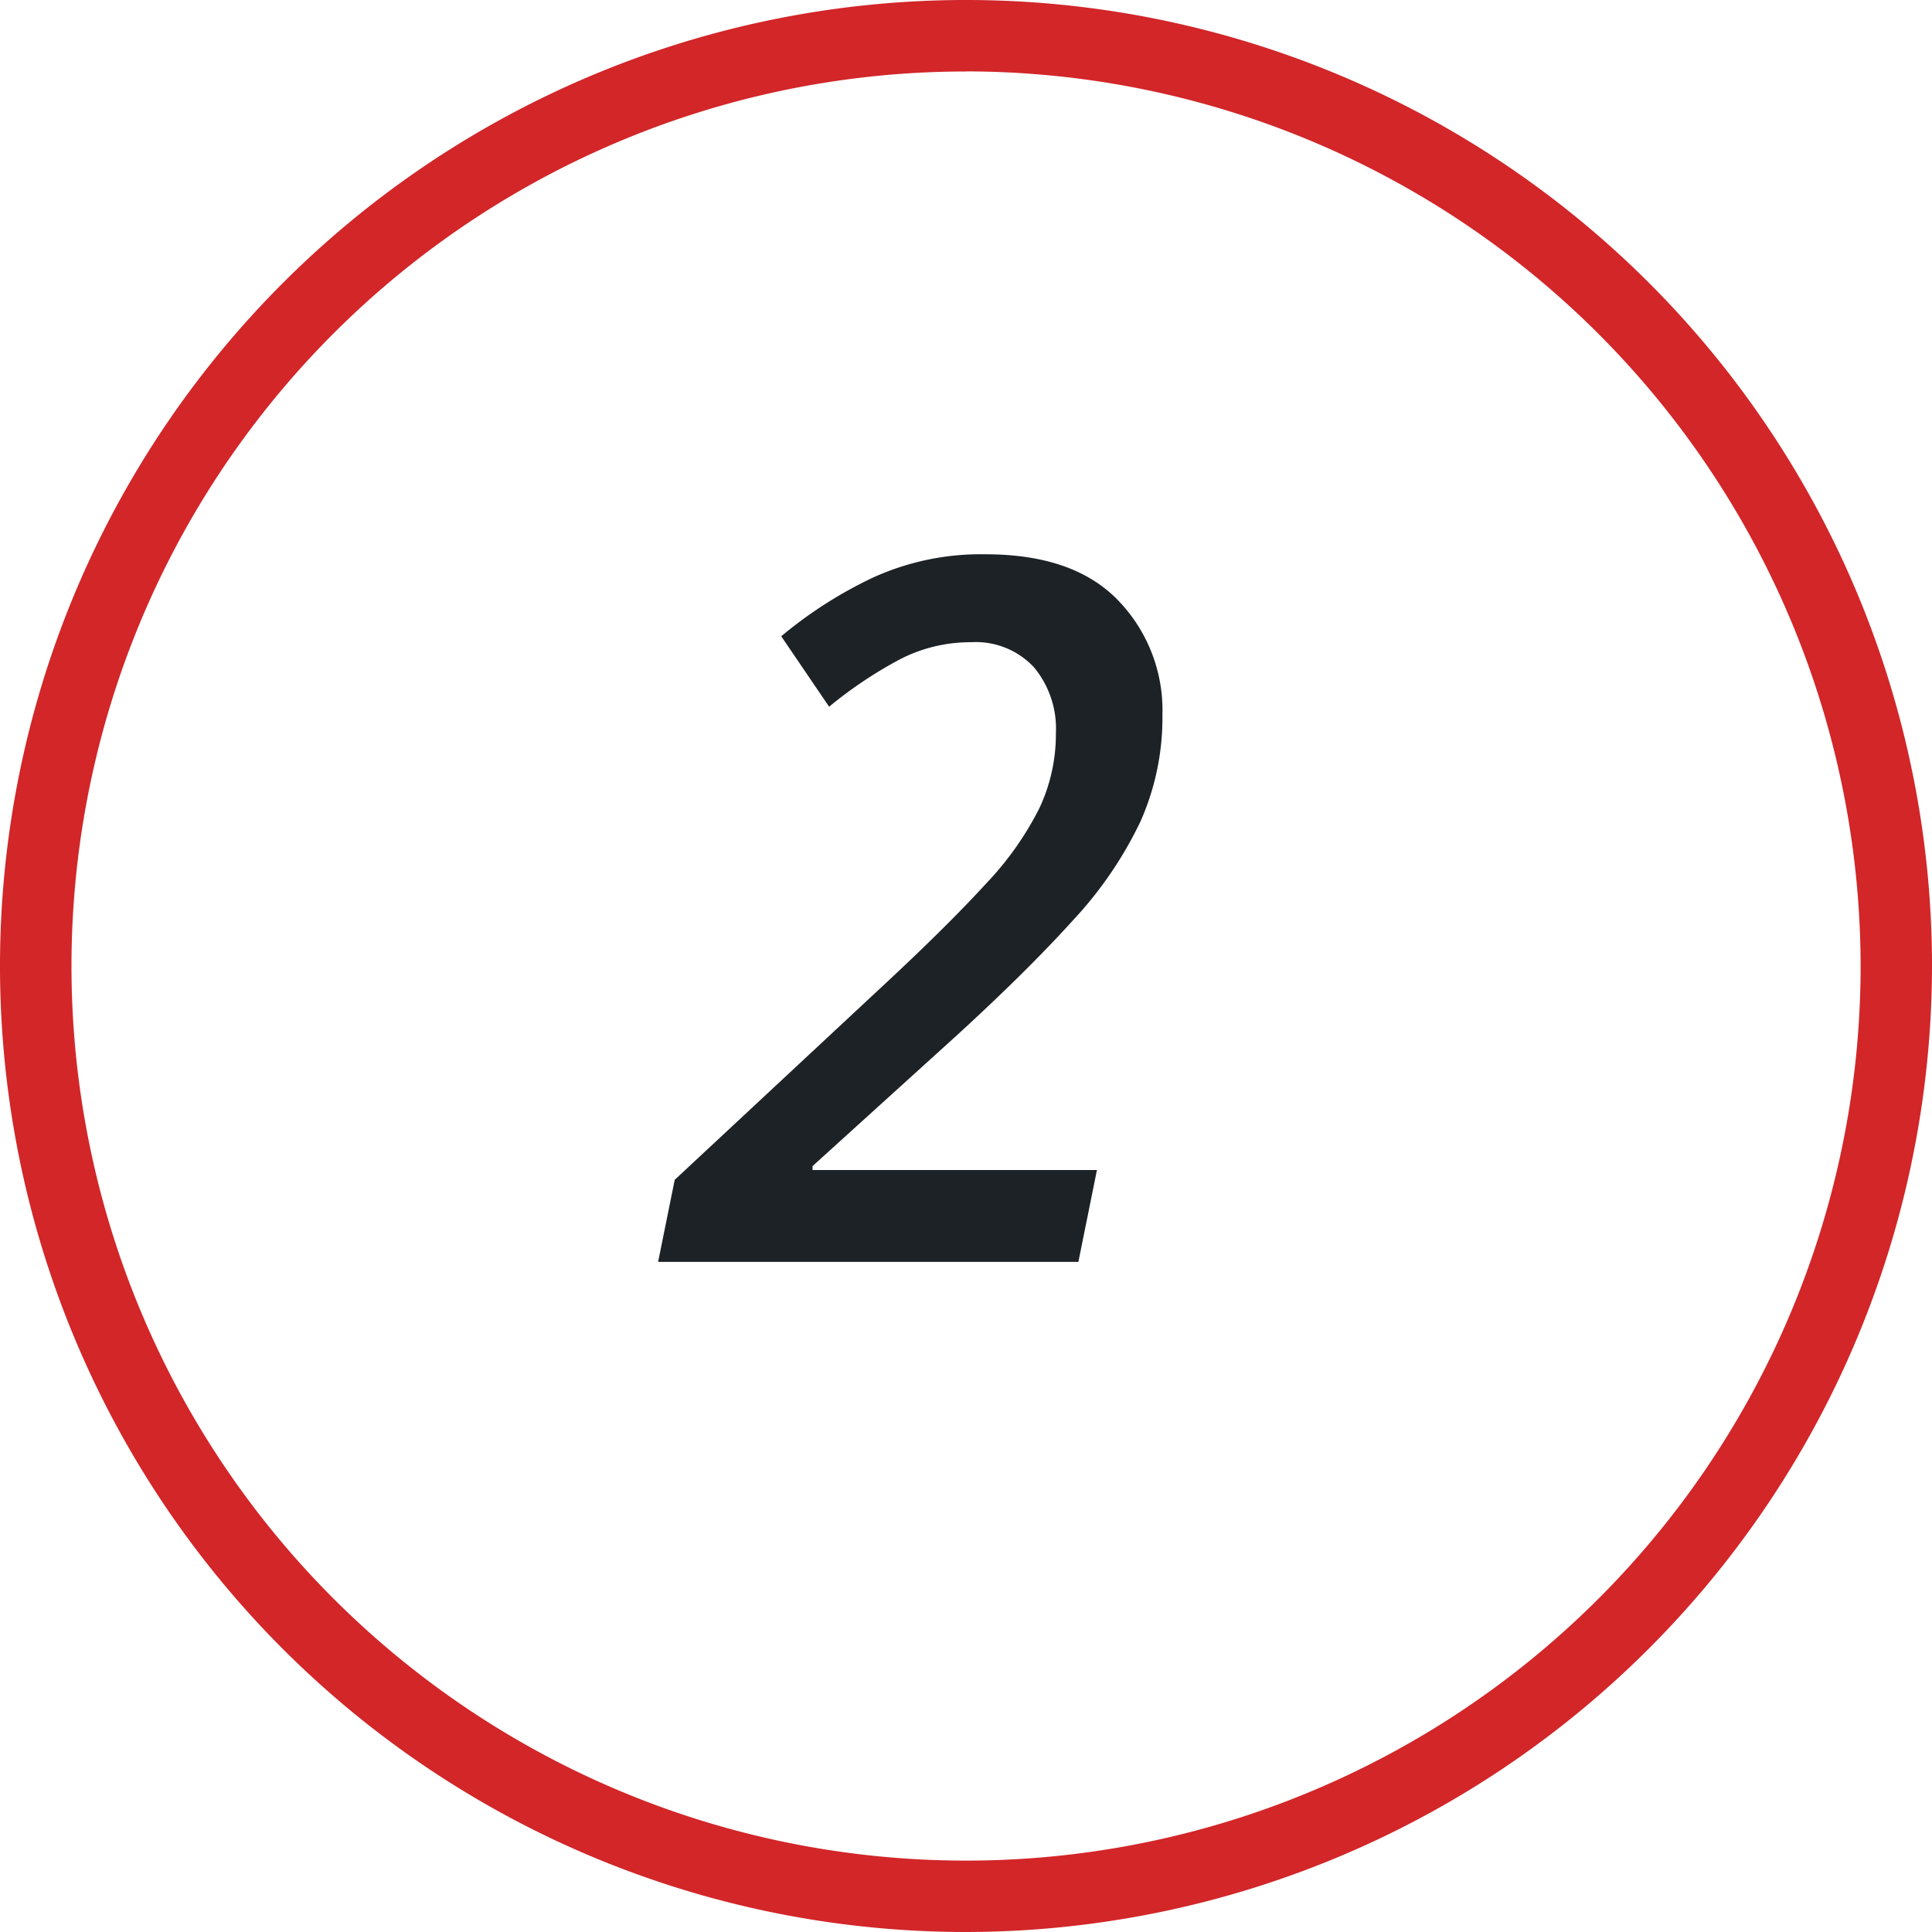
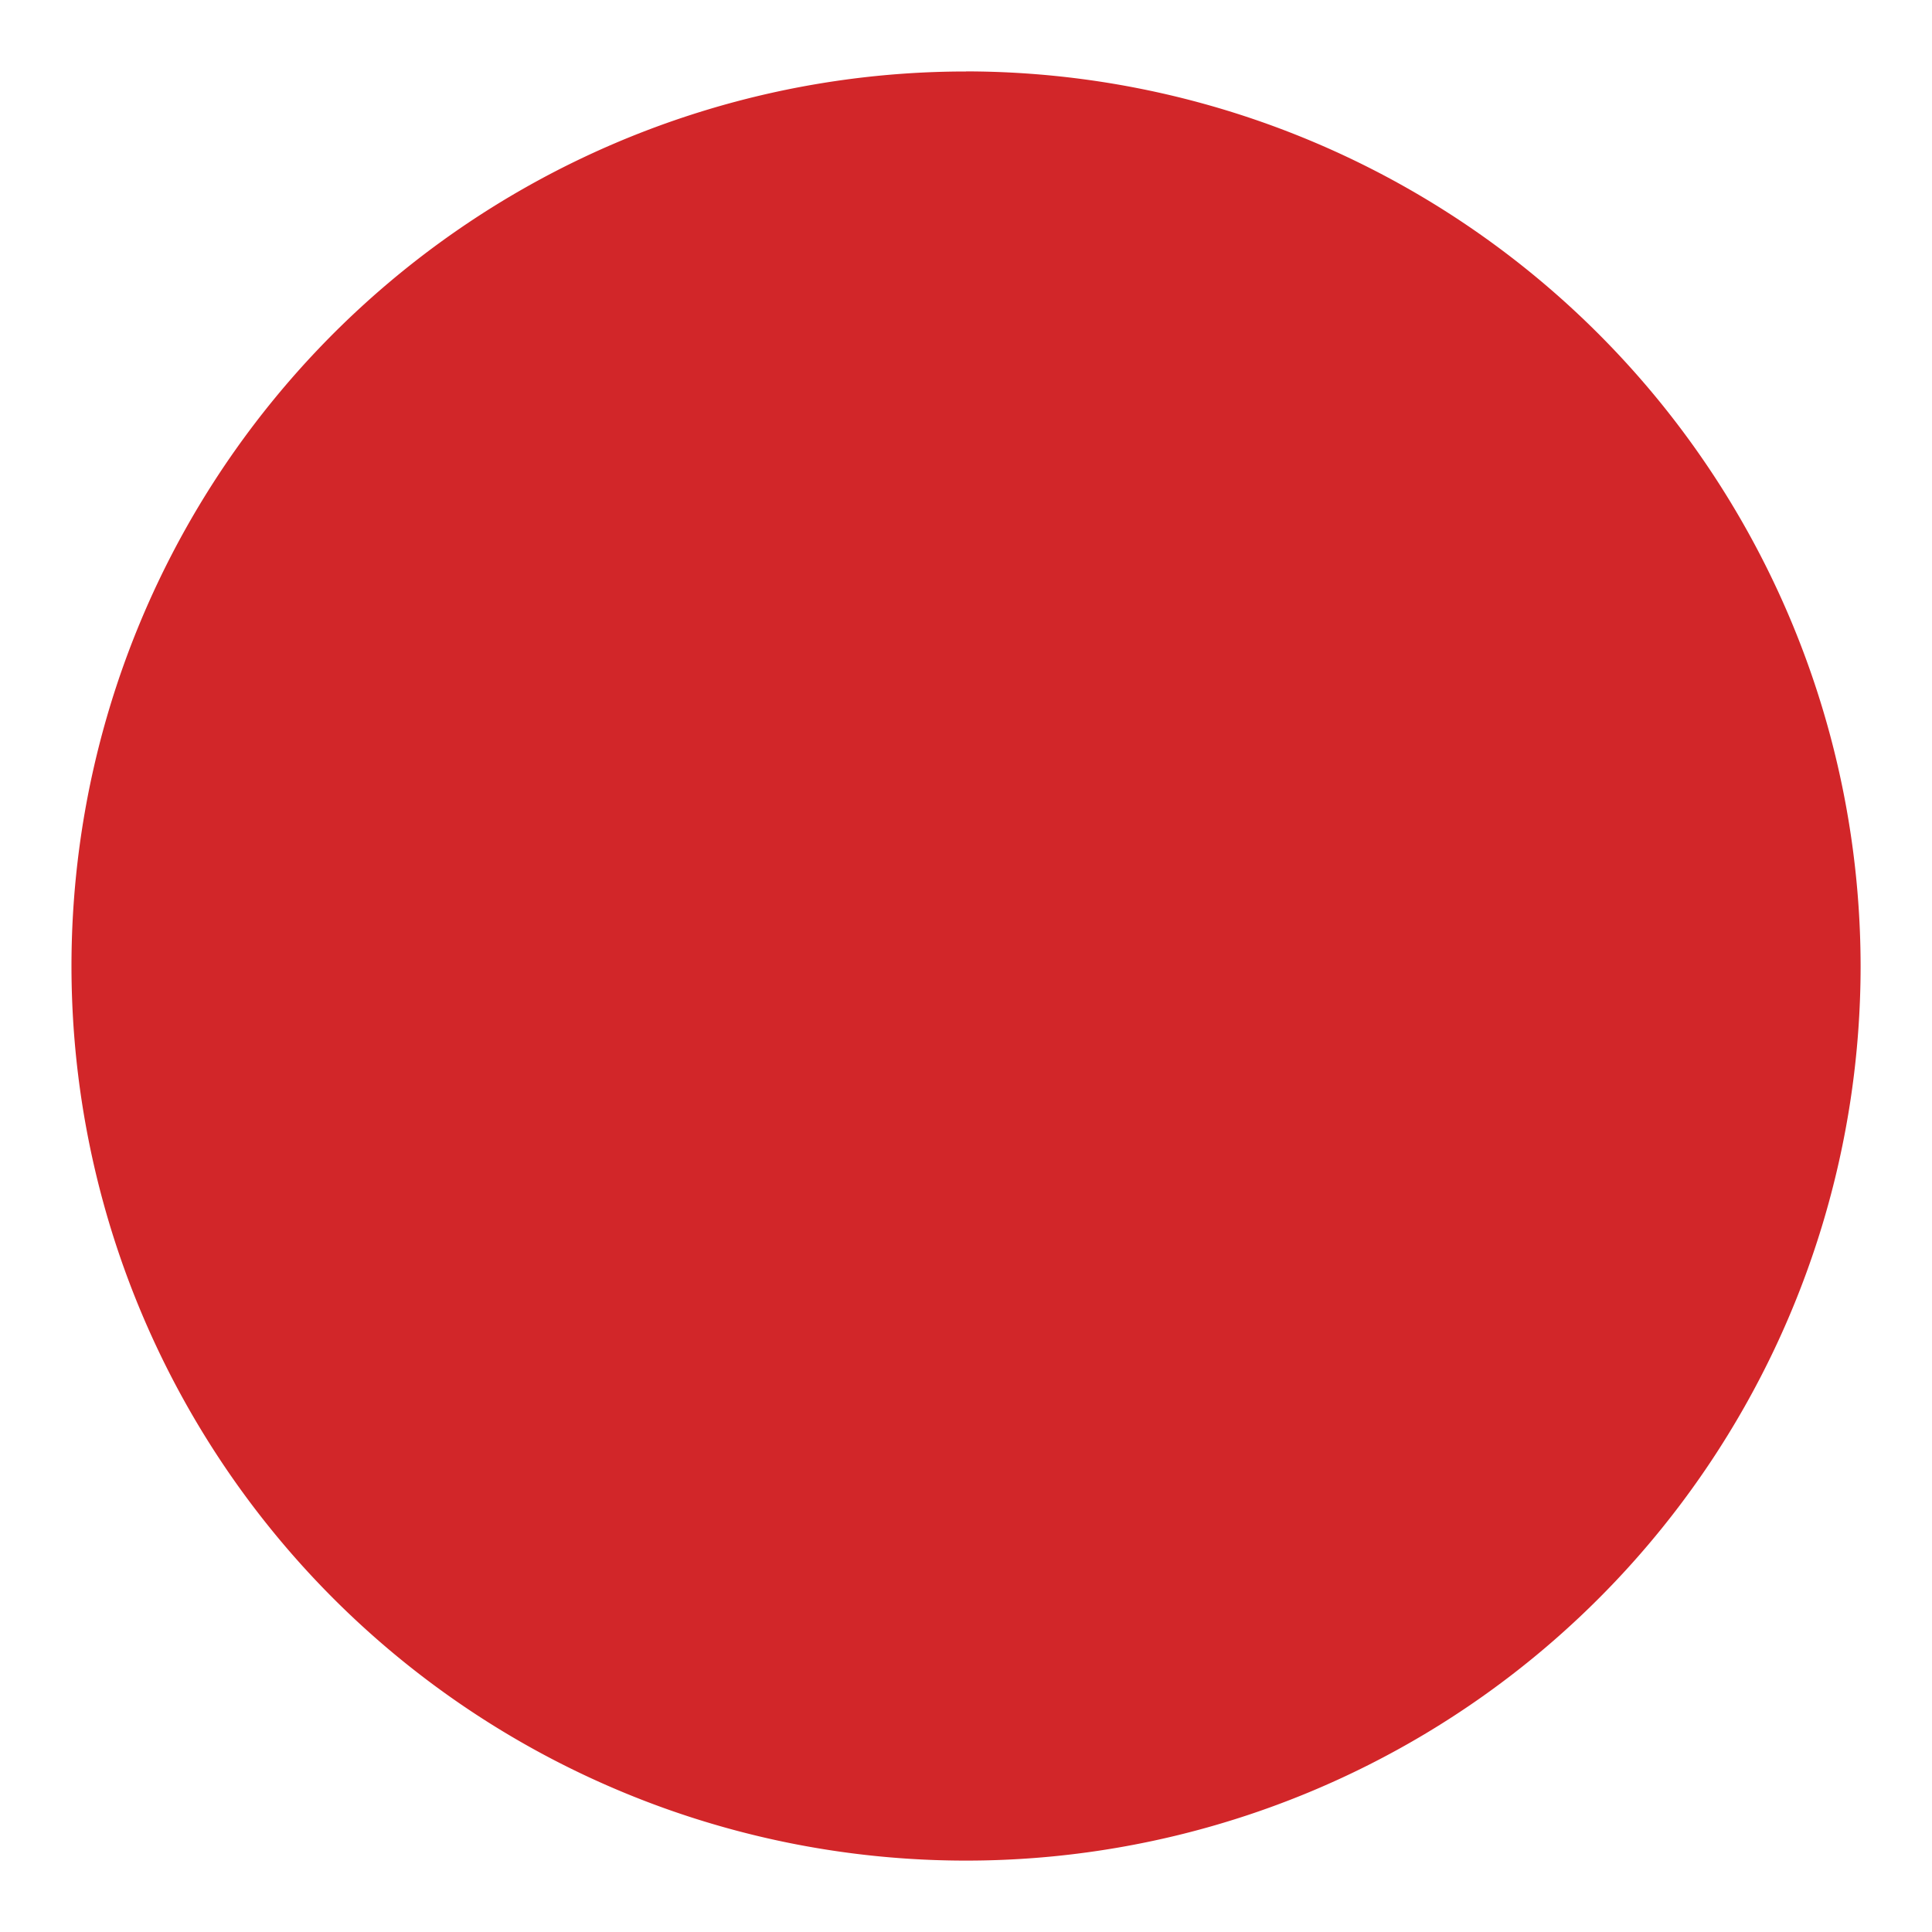
<svg xmlns="http://www.w3.org/2000/svg" width="85" height="84.997" viewBox="0 0 85 84.997">
  <defs>
    <clipPath id="clip-path">
      <rect id="Rectangle_2829" data-name="Rectangle 2829" width="85" height="84.996" fill="none" />
    </clipPath>
  </defs>
  <g id="_2" data-name="2" clip-path="url(#clip-path)">
-     <path id="Path_6174" data-name="Path 6174" d="M42.5,85A42.5,42.5,0,1,1,85,42.5,42.549,42.549,0,0,1,42.5,85m0-81.855A39.357,39.357,0,1,0,81.859,42.5,39.4,39.4,0,0,0,42.5,3.141" transform="translate(0 0)" fill="#d22629" />
-     <path id="Path_6185" data-name="Path 6185" d="M-11.546,0l.731-3.612,9.46-8.815q2.623-2.451,4.235-4.214a13.8,13.8,0,0,0,2.344-3.311,7.657,7.657,0,0,0,.731-3.311,4.227,4.227,0,0,0-.967-2.9,3.5,3.5,0,0,0-2.774-1.1,6.735,6.735,0,0,0-3.161.774,18.6,18.6,0,0,0-3.075,2.064l-2.107-3.1A18.829,18.829,0,0,1-2.107-30.1a11.438,11.438,0,0,1,4.966-1.032q3.87,0,5.827,2.021a6.948,6.948,0,0,1,1.956,5.031,11.247,11.247,0,0,1-.968,4.708,17.247,17.247,0,0,1-2.967,4.343q-2,2.214-5.1,5.052L-4.752-4.214v.172H7.761L6.944,0Z" transform="translate(40.5 55.518)" fill="#1d2226" />
+     <path id="Path_6174" data-name="Path 6174" d="M42.5,85m0-81.855A39.357,39.357,0,1,0,81.859,42.5,39.4,39.4,0,0,0,42.5,3.141" transform="translate(0 0)" fill="#d22629" />
  </g>
</svg>